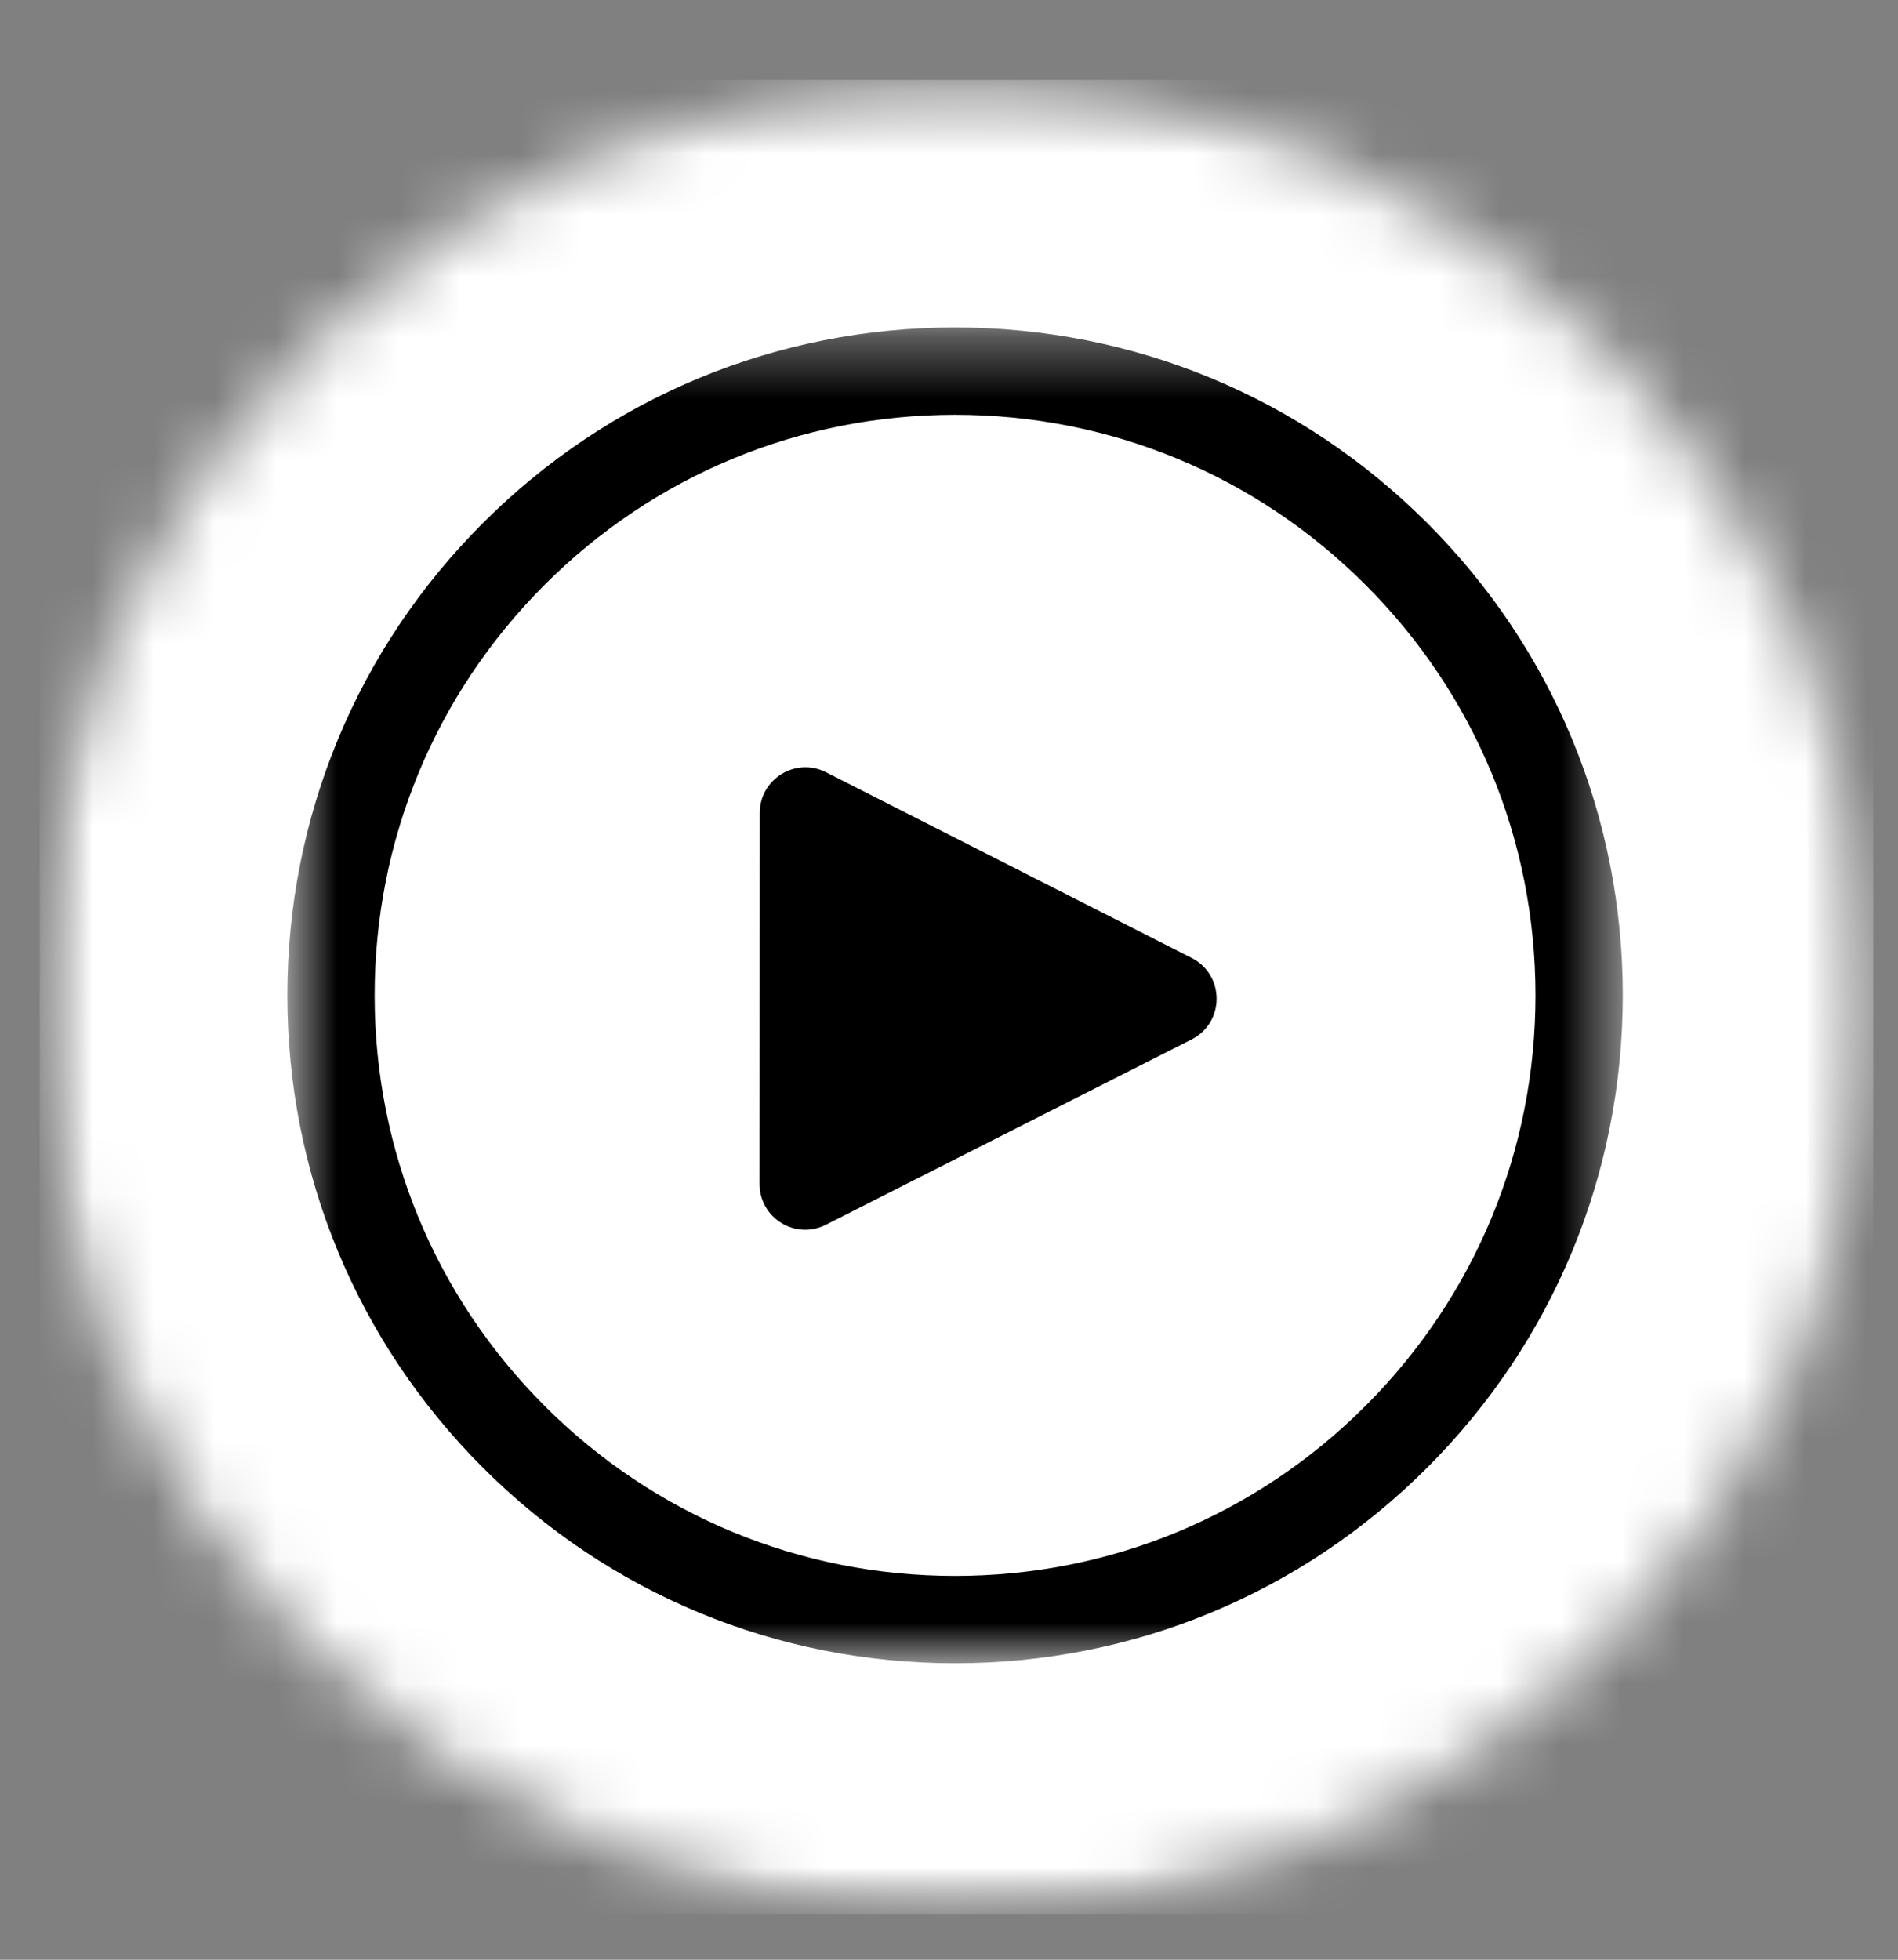
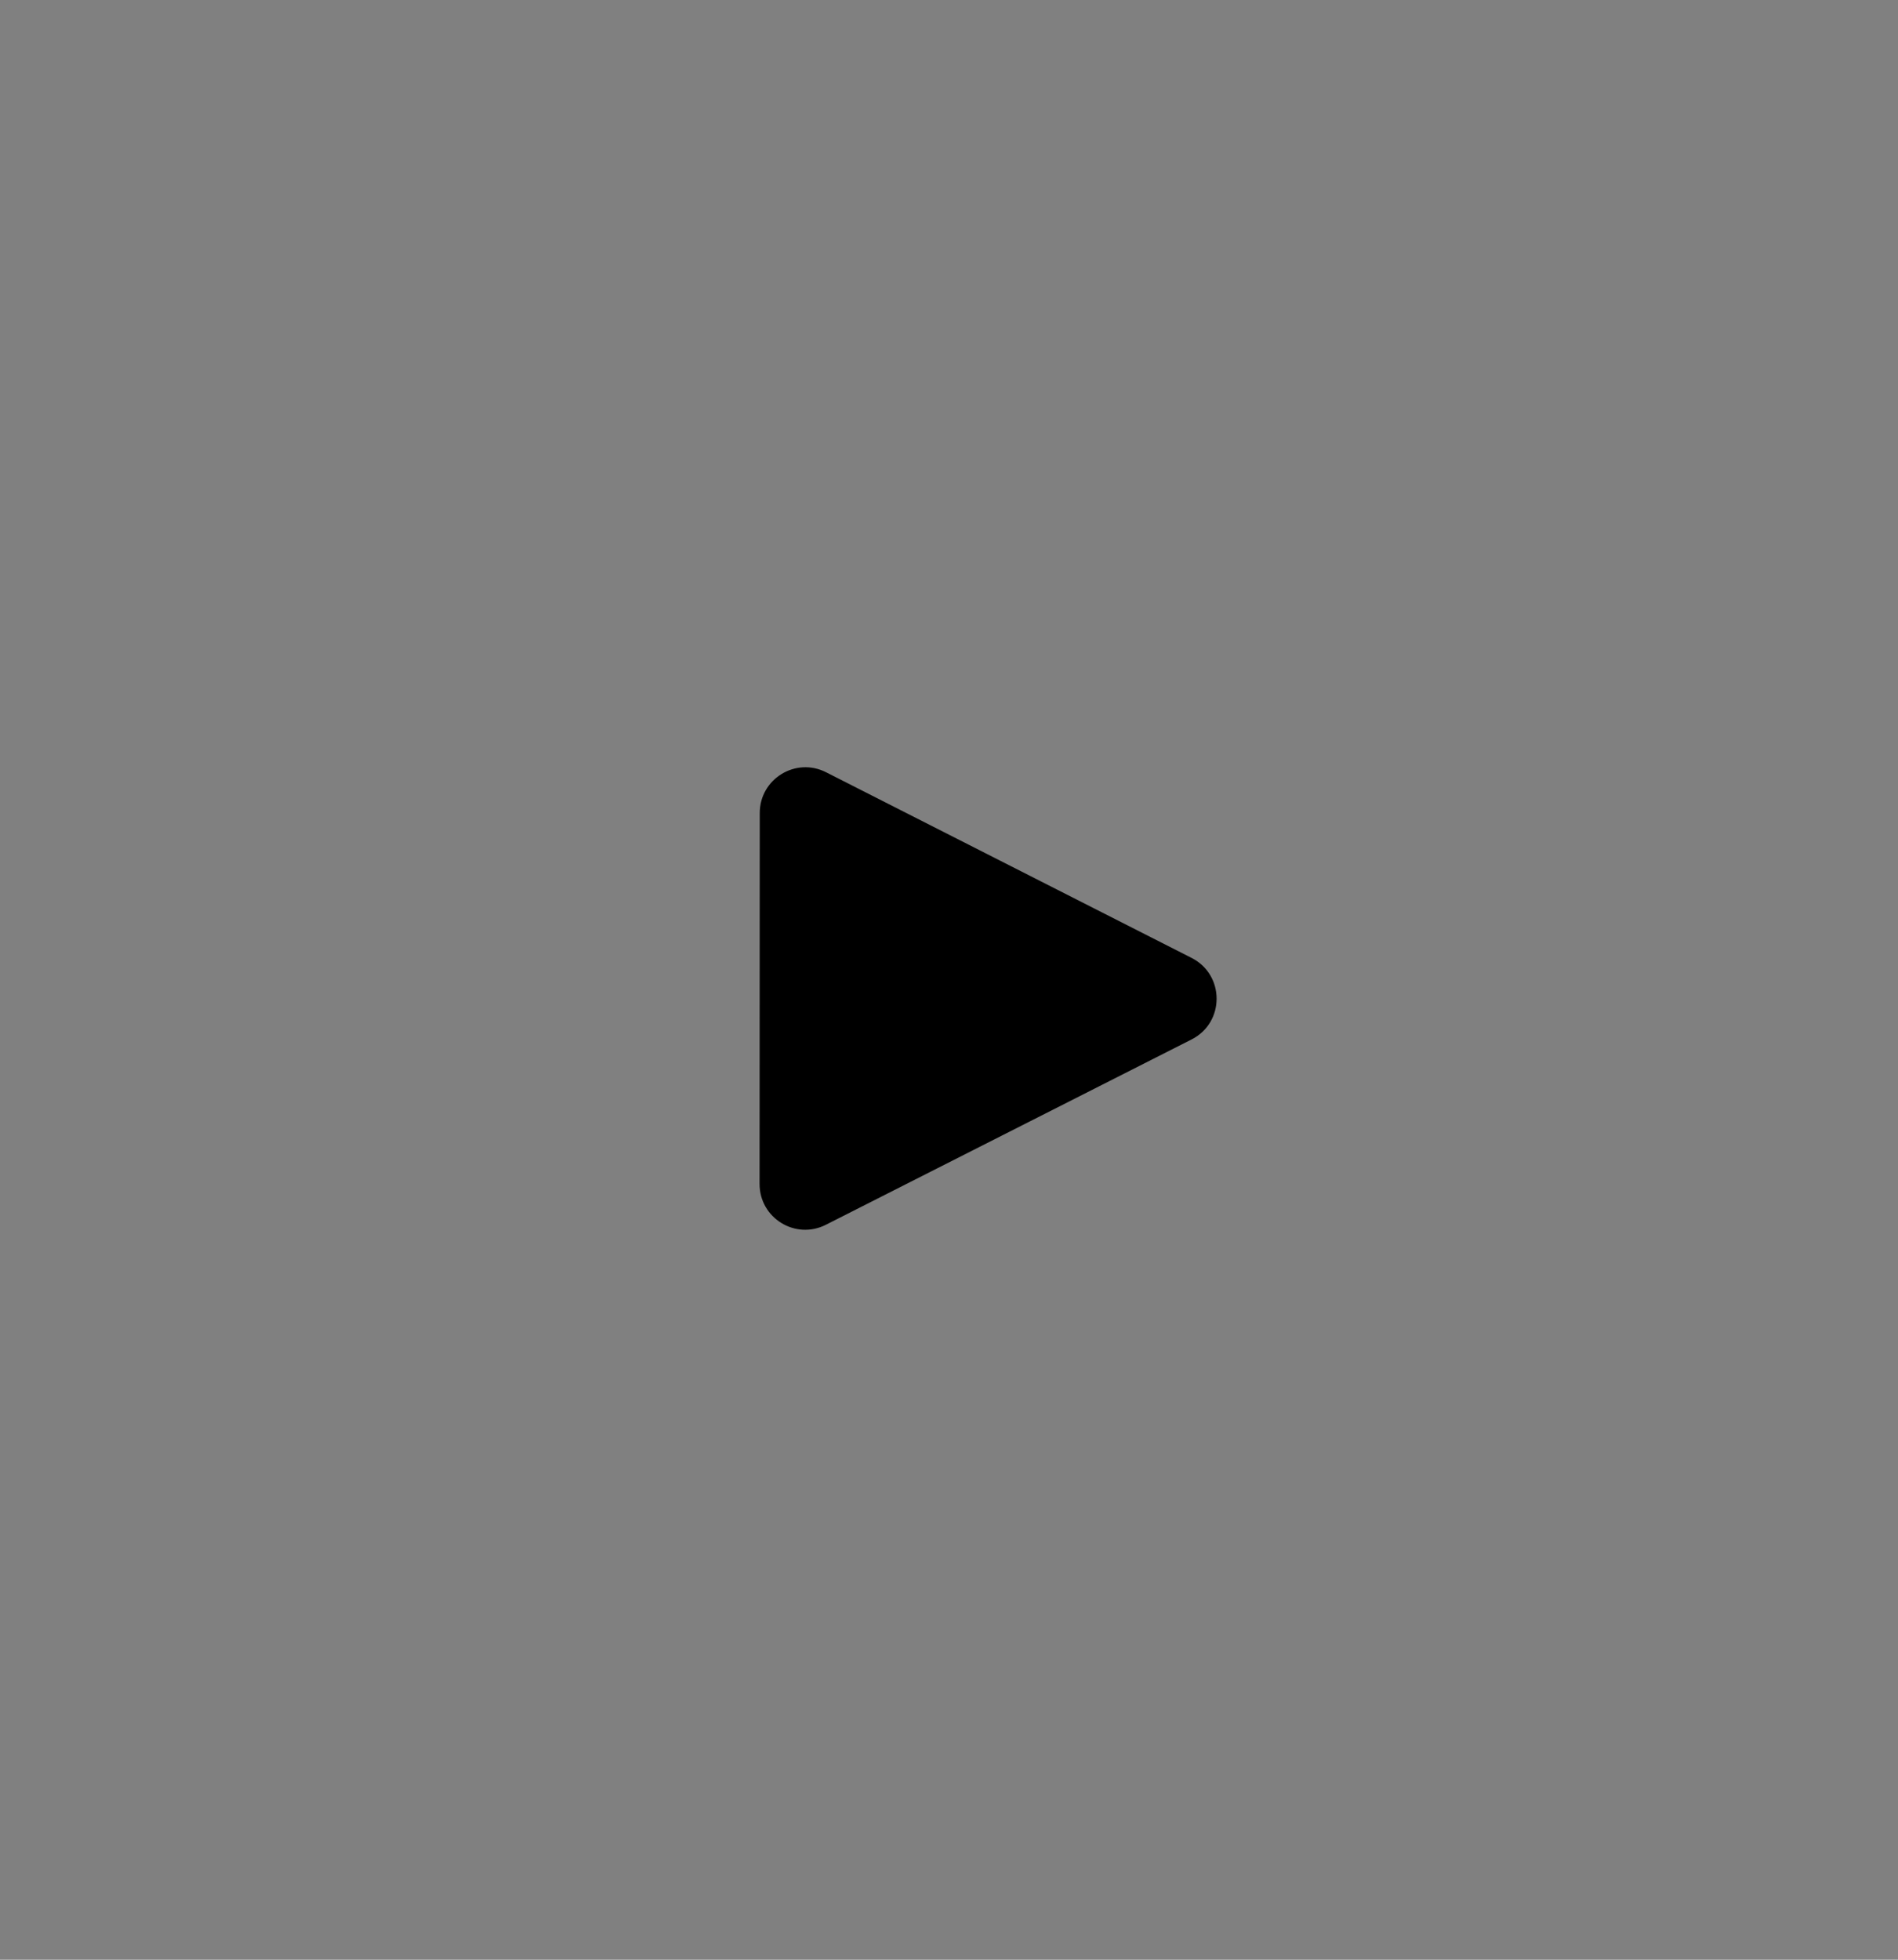
<svg xmlns="http://www.w3.org/2000/svg" width="31" height="32" viewBox="0 0 31 32" fill="none">
  <rect x="0" y="0" width="31" height="32" fill="#808080" stroke="none" />
  <g clip-path="url(#clip0_68_860)">
    <mask id="mask0_68_860" style="mask-type:luminance" maskUnits="userSpaceOnUse" x="0" y="1" width="31" height="31">
-       <path d="M0.649 1.304H30.596V31.251H0.649V1.304Z" fill="white" />
-     </mask>
+       </mask>
    <g mask="url(#mask0_68_860)">
      <mask id="mask1_68_860" style="mask-type:luminance" maskUnits="userSpaceOnUse" x="0" y="1" width="31" height="31">
        <path d="M15.623 1.304C7.353 1.304 0.649 8.008 0.649 16.277C0.649 24.547 7.353 31.251 15.623 31.251C23.892 31.251 30.596 24.547 30.596 16.277C30.596 8.008 23.892 1.304 15.623 1.304Z" fill="white" />
      </mask>
      <g mask="url(#mask1_68_860)">
-         <path d="M0.649 1.304H30.596V31.251H0.649V1.304Z" fill="white" />
-       </g>
+         </g>
    </g>
    <mask id="mask2_68_860" style="mask-type:luminance" maskUnits="userSpaceOnUse" x="4" y="5" width="23" height="23">
      <path d="M4.691 5.346H26.505V27.16H4.691V5.346Z" fill="white" />
    </mask>
    <g mask="url(#mask2_68_860)">
-       <path d="M25.079 16.253C25.079 18.785 24.093 21.166 22.302 22.957C20.512 24.747 18.131 25.733 15.599 25.733C13.067 25.733 10.686 24.747 8.895 22.957C7.105 21.166 6.119 18.785 6.119 16.253C6.119 13.721 7.105 11.34 8.895 9.549C10.686 7.759 13.067 6.773 15.599 6.773C18.131 6.773 20.512 7.759 22.302 9.549C24.093 11.34 25.079 13.721 25.079 16.253ZM26.505 16.253C26.505 13.34 25.371 10.601 23.311 8.541C21.251 6.481 18.512 5.347 15.599 5.347C12.686 5.347 9.947 6.481 7.887 8.541C5.827 10.601 4.693 13.34 4.693 16.253C4.693 19.166 5.827 21.905 7.887 23.965C9.947 26.025 12.686 27.159 15.599 27.159C18.512 27.159 21.251 26.025 23.311 23.965C25.371 21.905 26.505 19.166 26.505 16.253Z" fill="black" />
-     </g>
+       </g>
    <path d="M19.462 16.973L13.489 19.999C12.992 20.251 12.406 19.89 12.406 19.333L12.409 13.275C12.409 12.719 12.996 12.358 13.492 12.61L19.463 15.642C20.007 15.919 20.007 16.697 19.462 16.973Z" fill="black" />
  </g>
  <defs>
    <clipPath id="clip0_68_860">
      <rect width="31" height="31" fill="white" transform="translate(0 0.978)" />
    </clipPath>
  </defs>
</svg>